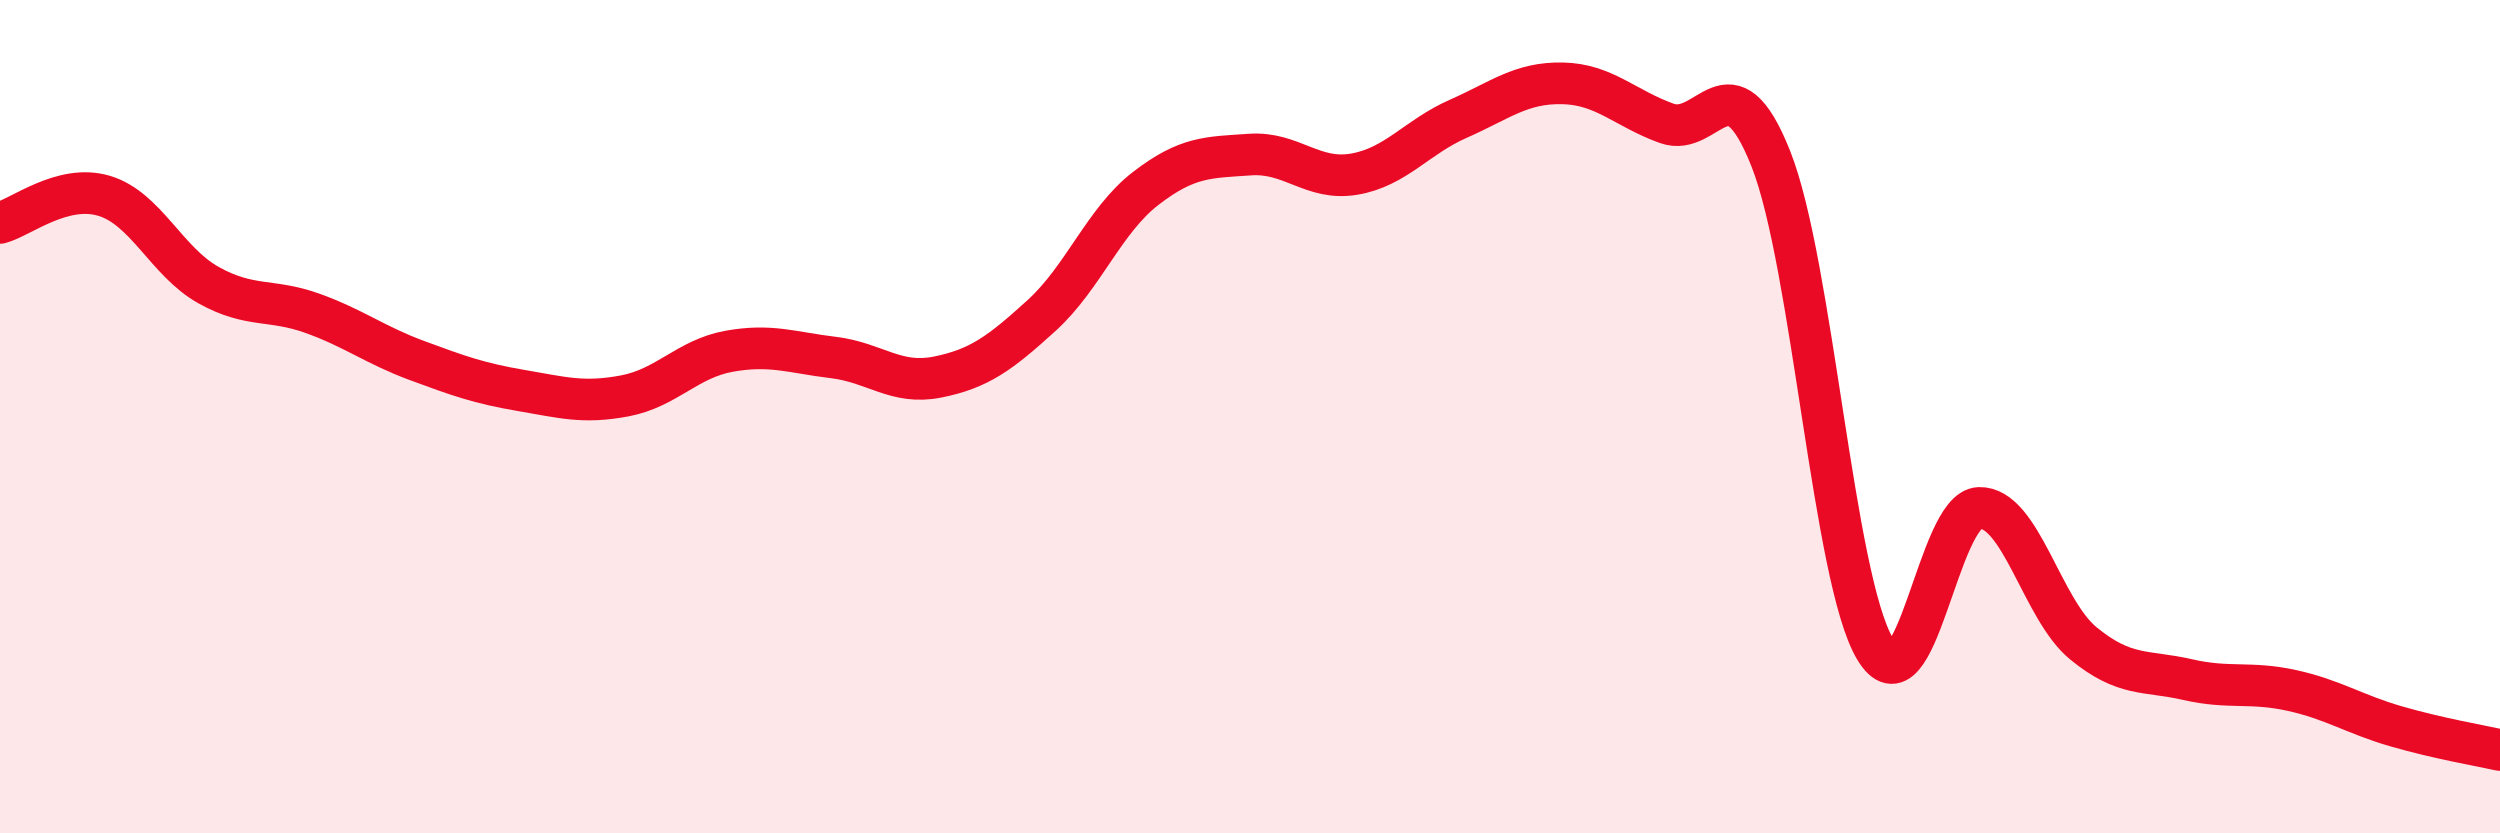
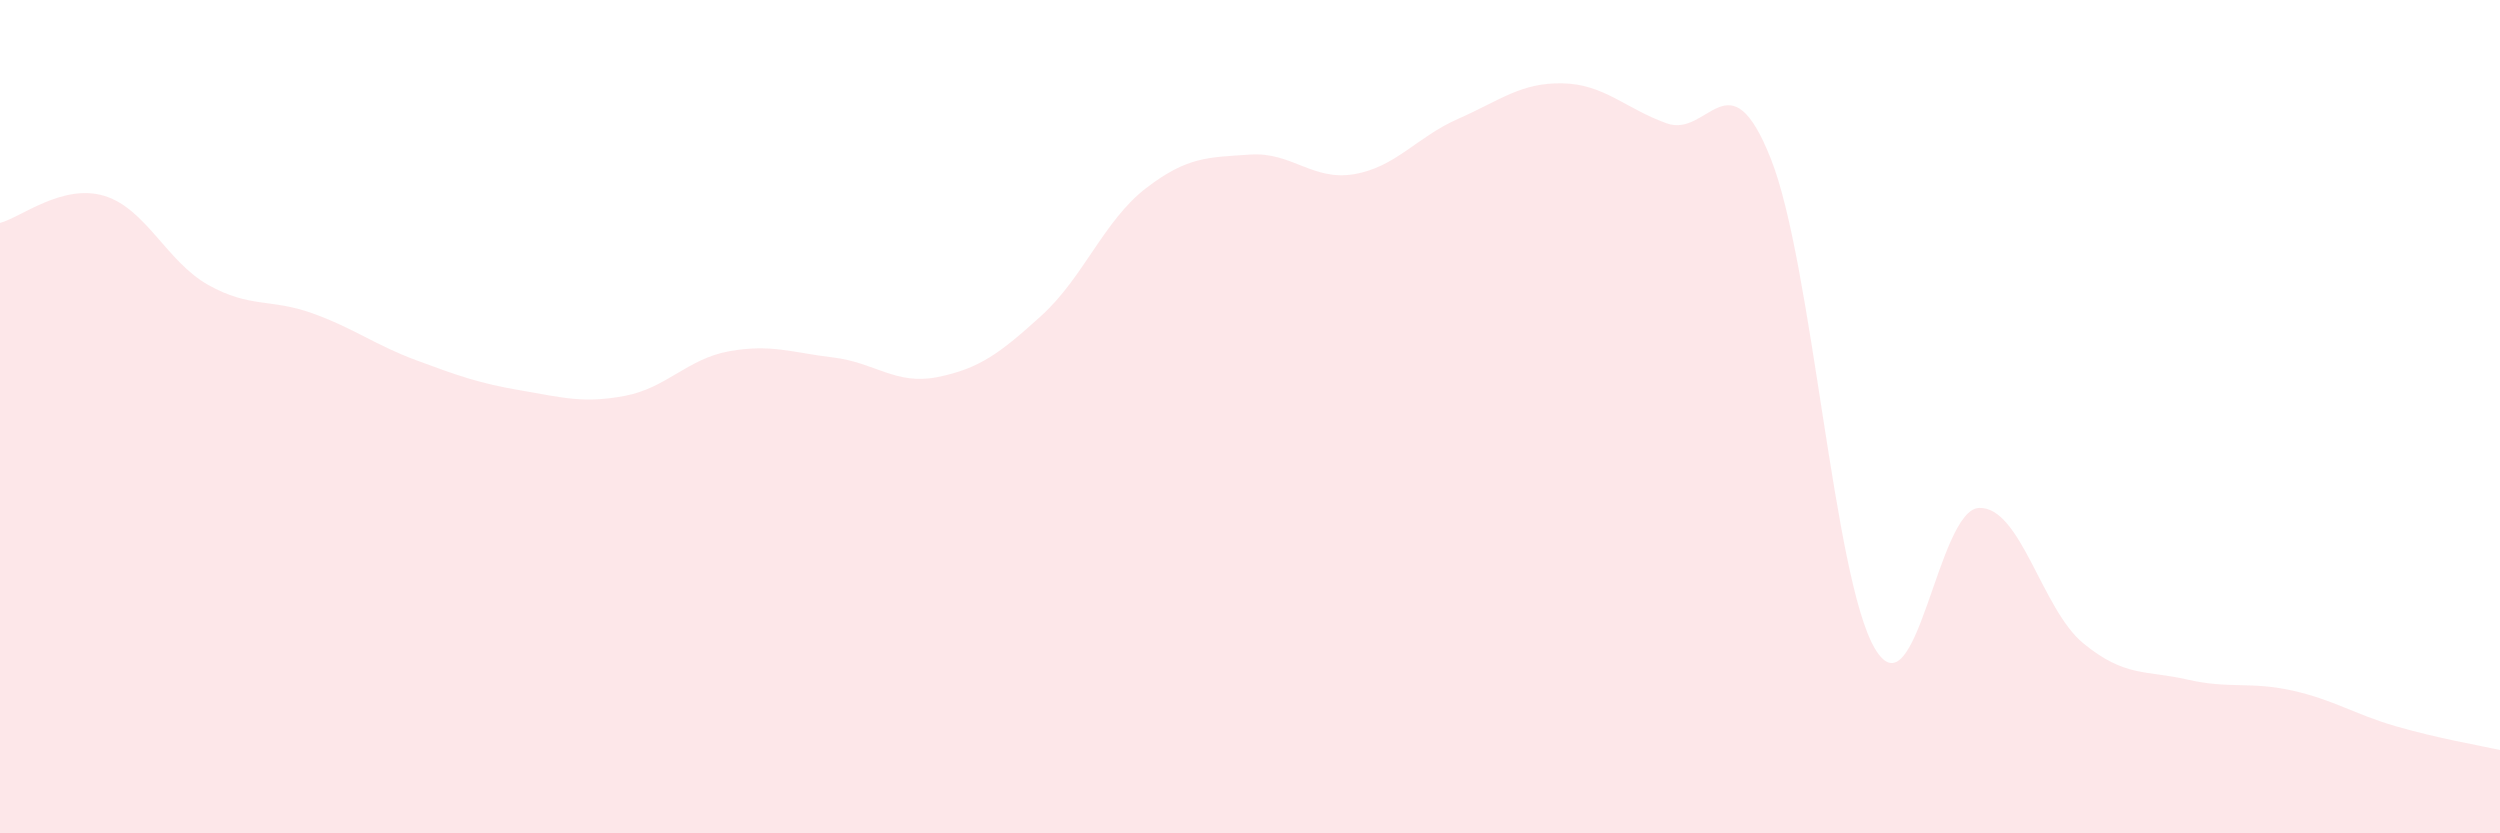
<svg xmlns="http://www.w3.org/2000/svg" width="60" height="20" viewBox="0 0 60 20">
  <path d="M 0,5.35 C 0.5,5.22 1.5,4.4 2.5,4.7 C 3.5,5 4,6.28 5,6.84 C 6,7.4 6.5,7.16 7.5,7.52 C 8.5,7.88 9,8.28 10,8.65 C 11,9.02 11.5,9.2 12.5,9.37 C 13.5,9.54 14,9.69 15,9.5 C 16,9.31 16.5,8.61 17.5,8.43 C 18.5,8.25 19,8.46 20,8.58 C 21,8.7 21.5,9.25 22.5,9.05 C 23.5,8.85 24,8.48 25,7.57 C 26,6.66 26.5,5.29 27.5,4.52 C 28.5,3.75 29,3.78 30,3.71 C 31,3.64 31.5,4.35 32.5,4.18 C 33.5,4.01 34,3.29 35,2.85 C 36,2.41 36.5,1.98 37.5,2 C 38.5,2.02 39,2.6 40,2.96 C 41,3.32 41.5,1.29 42.5,3.81 C 43.5,6.33 44,13.89 45,15.57 C 46,17.25 46.5,12.22 47.5,12.19 C 48.5,12.16 49,14.62 50,15.44 C 51,16.26 51.5,16.08 52.5,16.31 C 53.5,16.54 54,16.35 55,16.57 C 56,16.79 56.5,17.14 57.5,17.43 C 58.5,17.72 59.5,17.89 60,18L60 20L0 20Z" fill="#EB0A25" opacity="0.1" stroke-linecap="round" stroke-linejoin="round" />
-   <path d="M 0,5.35 C 0.5,5.22 1.5,4.4 2.5,4.7 C 3.5,5 4,6.28 5,6.84 C 6,7.4 6.5,7.16 7.5,7.52 C 8.5,7.88 9,8.28 10,8.65 C 11,9.02 11.5,9.2 12.5,9.37 C 13.5,9.54 14,9.69 15,9.5 C 16,9.31 16.5,8.61 17.5,8.43 C 18.5,8.25 19,8.46 20,8.58 C 21,8.7 21.5,9.25 22.5,9.05 C 23.5,8.85 24,8.48 25,7.57 C 26,6.66 26.5,5.29 27.5,4.52 C 28.5,3.75 29,3.78 30,3.71 C 31,3.64 31.5,4.35 32.5,4.18 C 33.5,4.01 34,3.29 35,2.85 C 36,2.41 36.5,1.98 37.5,2 C 38.5,2.02 39,2.6 40,2.96 C 41,3.32 41.5,1.29 42.5,3.81 C 43.5,6.33 44,13.89 45,15.57 C 46,17.25 46.5,12.22 47.5,12.19 C 48.5,12.16 49,14.62 50,15.44 C 51,16.26 51.5,16.08 52.5,16.31 C 53.5,16.54 54,16.35 55,16.57 C 56,16.79 56.5,17.14 57.5,17.43 C 58.5,17.72 59.5,17.89 60,18" stroke="#EB0A25" stroke-width="1" fill="none" stroke-linecap="round" stroke-linejoin="round" />
</svg>